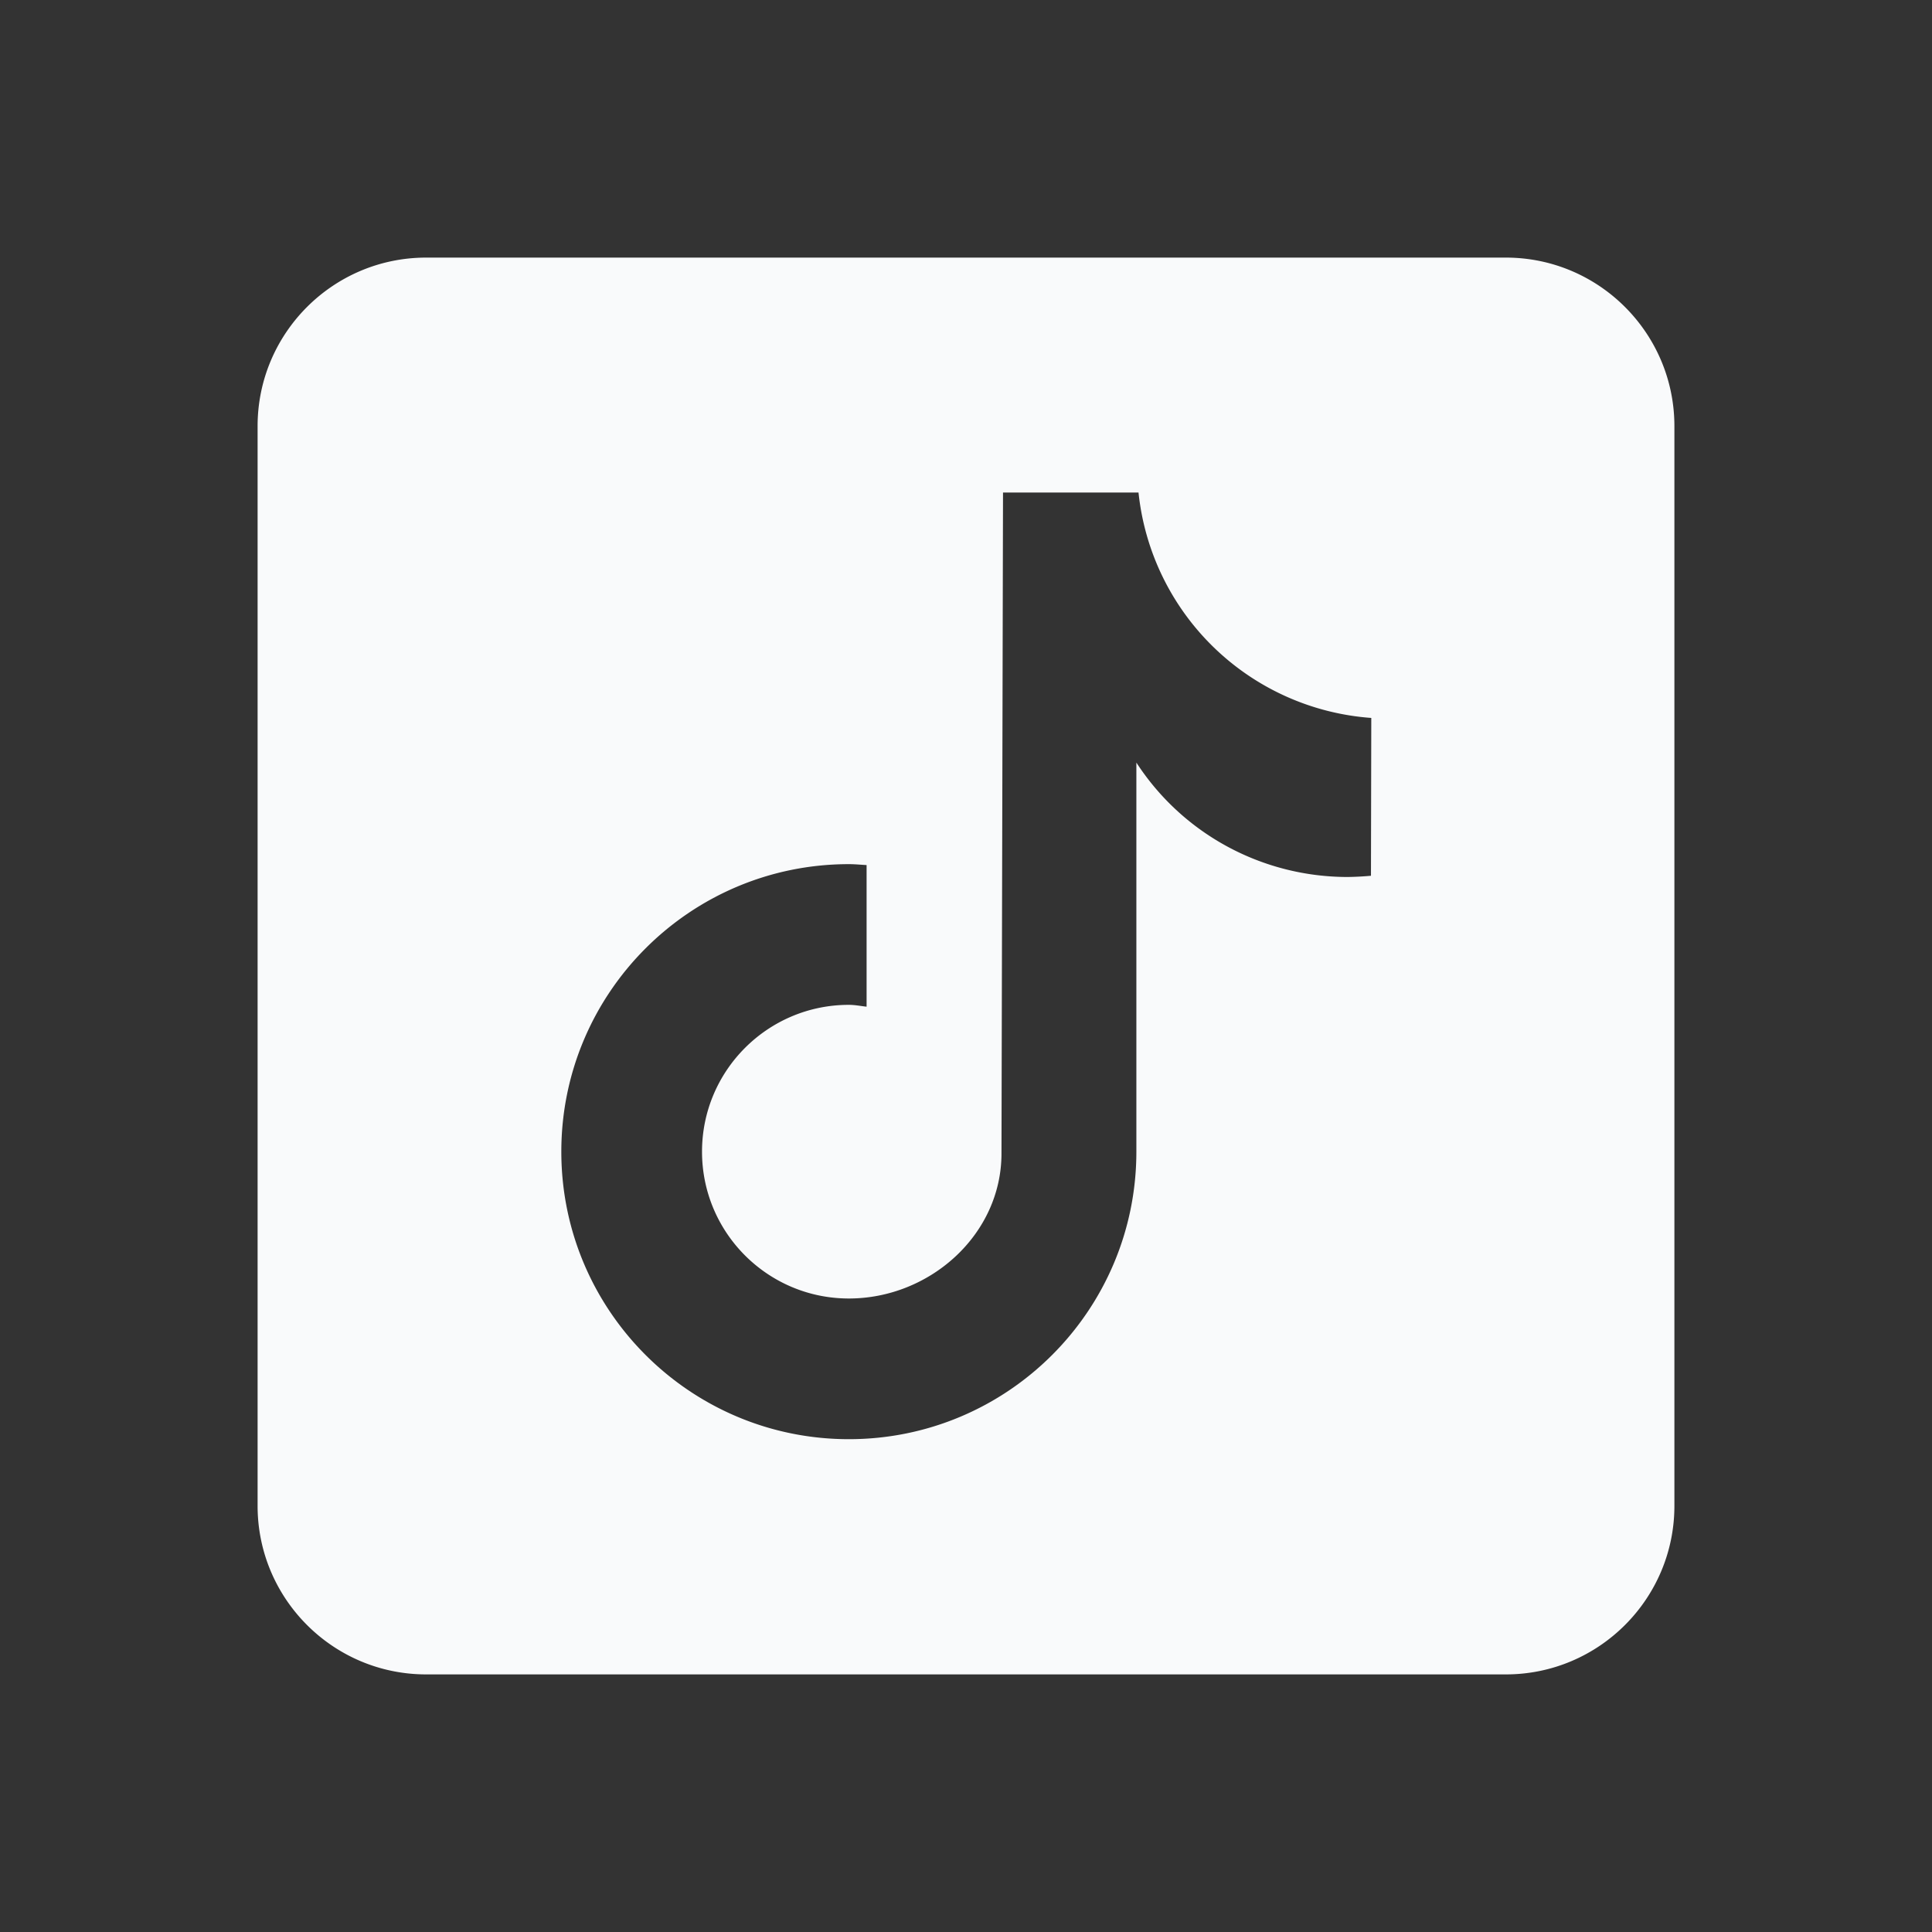
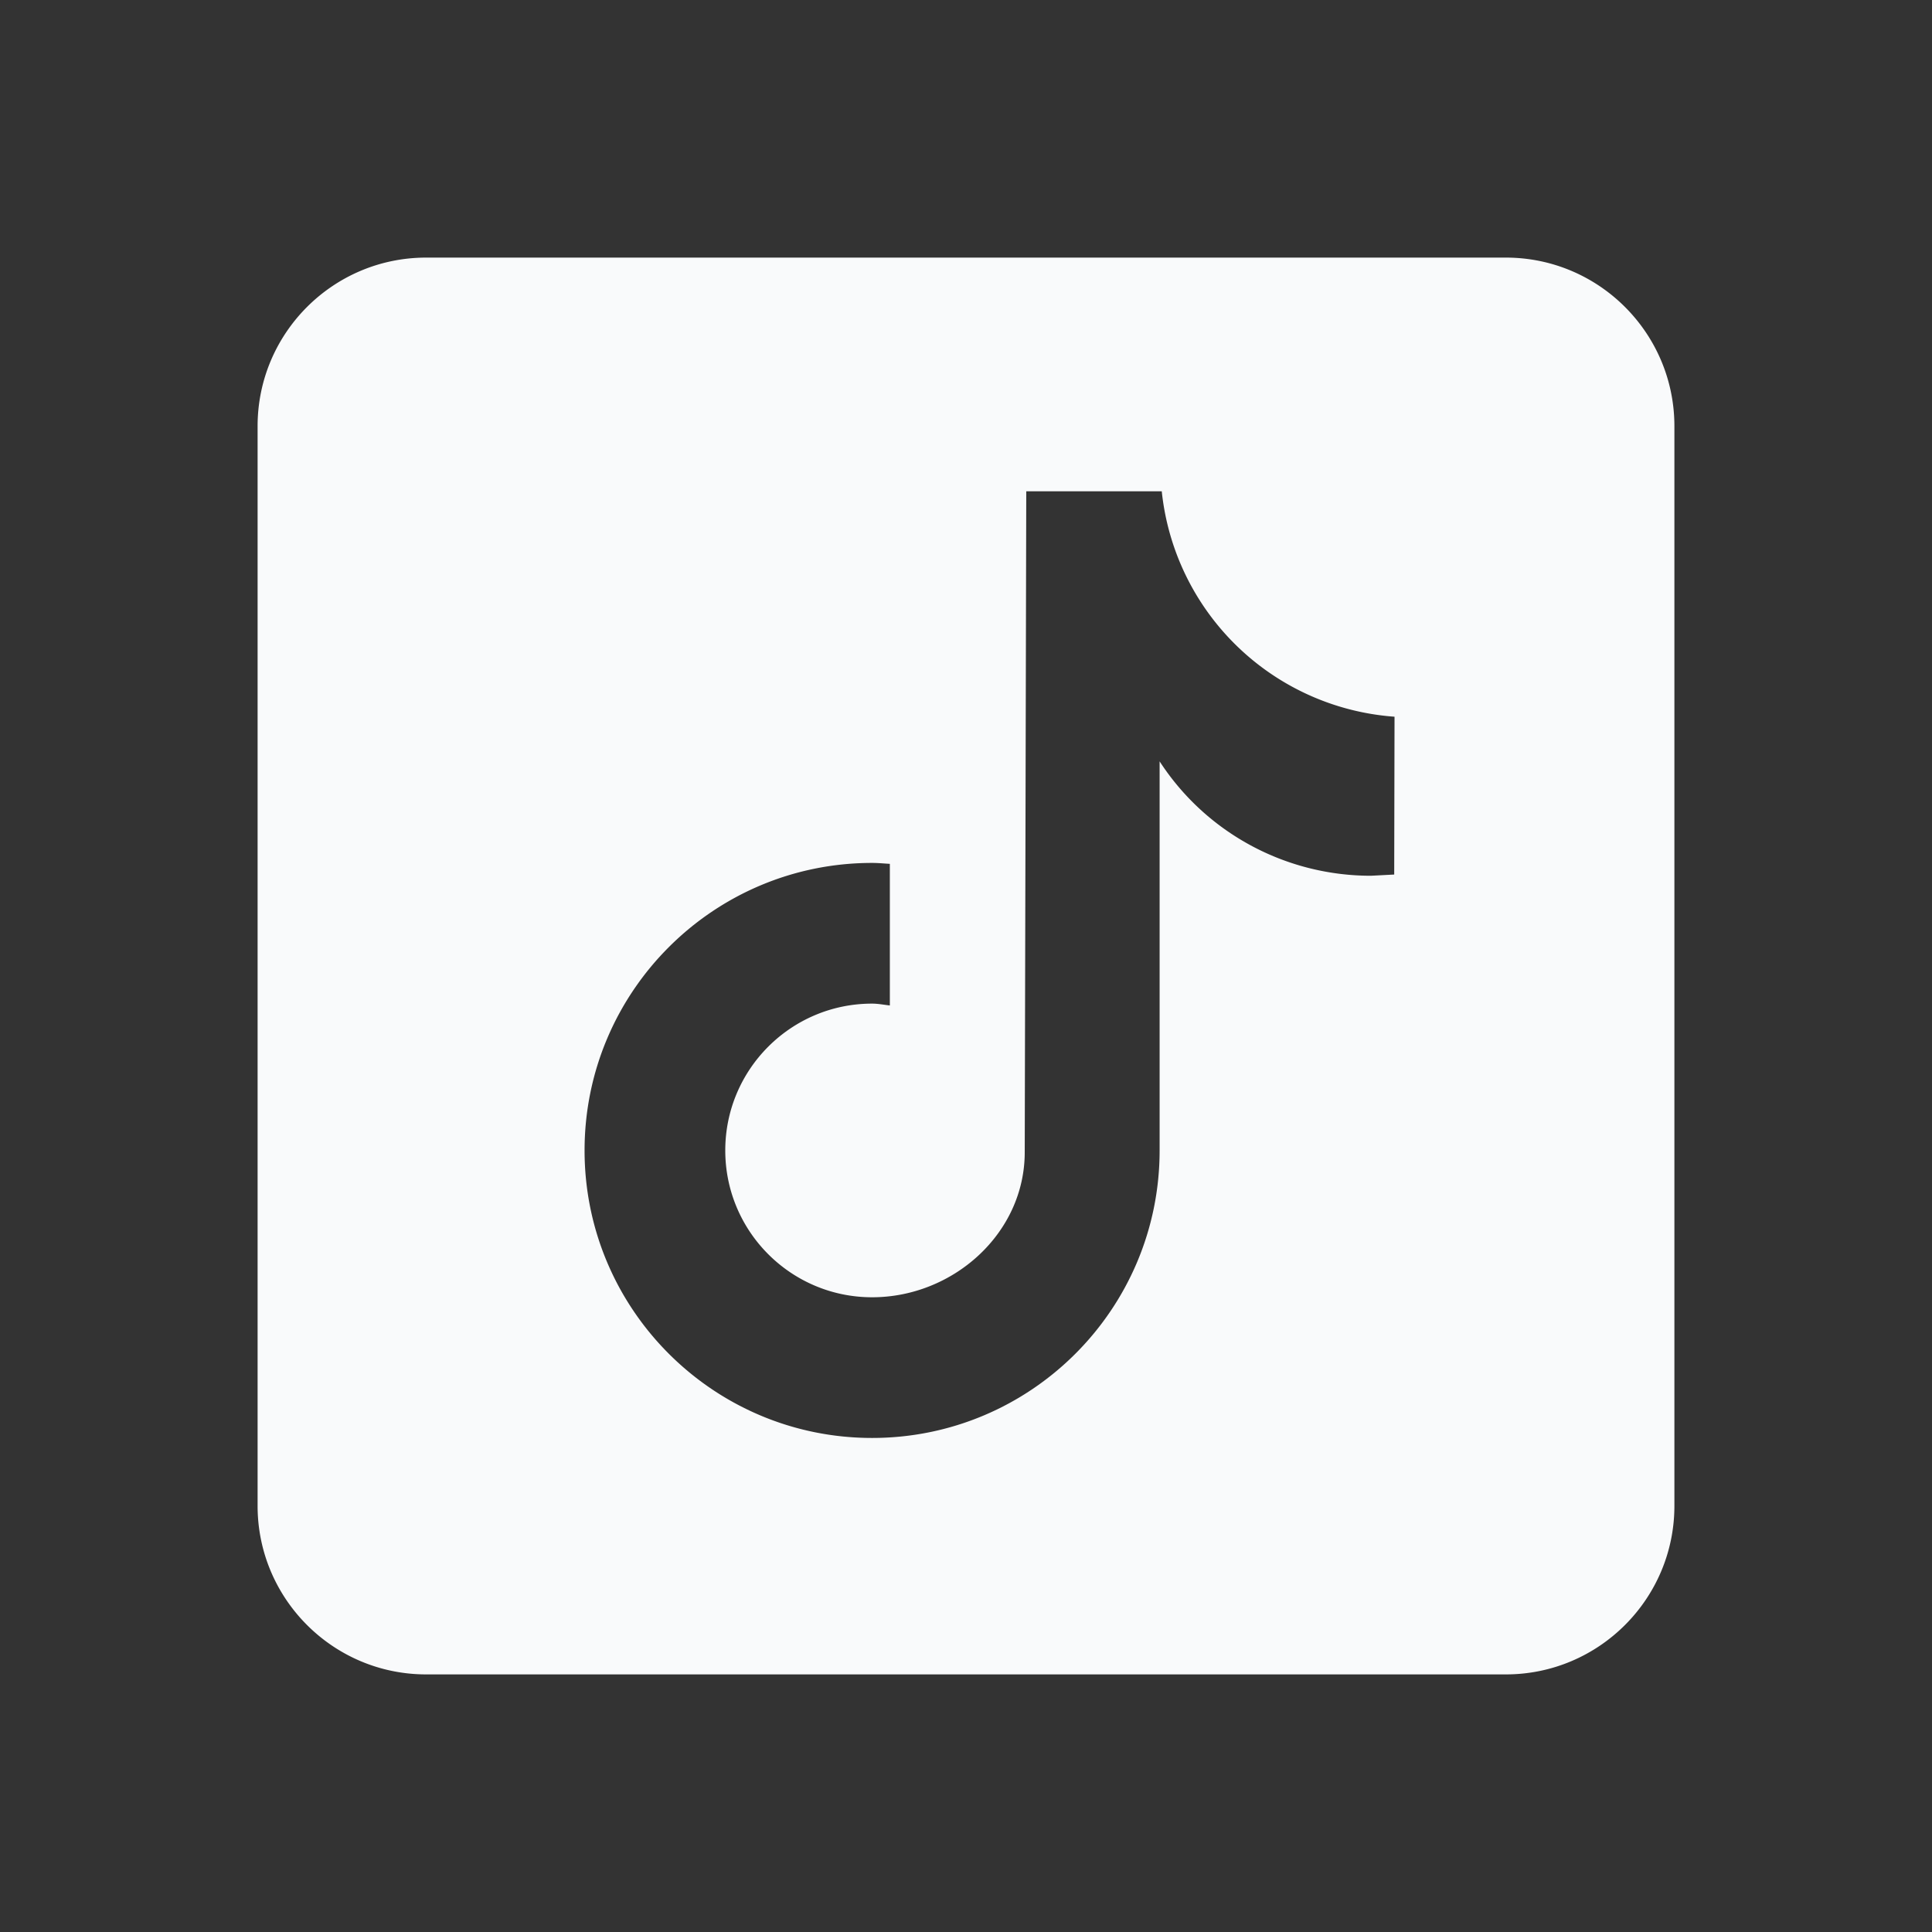
<svg xmlns="http://www.w3.org/2000/svg" width="120" height="120" fill="none">
  <rect width="100%" height="100%" fill="#333333" stroke="none" />
-   <path fill="#F9FAFB" d="M93.532 16H26.468C20.693 16 16 20.693 16 26.468v67.064C16 99.307 20.693 104 26.468 104h67.064C99.307 104 104 99.307 104 93.532V26.468C104 20.693 99.307 16 93.532 16zm-8.378 38.395a18.4 18.4 0 0 1-1.444.076c-5.3 0-10.24-2.66-13.128-7.105v24.166c0 9.86-7.998 17.858-17.858 17.858s-17.859-7.998-17.859-17.858 7.999-17.858 17.859-17.858c.38 0 .74.038 1.102.057v8.796c-.361-.038-.722-.114-1.102-.114-5.035 0-9.12 4.084-9.12 9.119s4.085 9.12 9.12 9.12c5.034 0 9.48-3.972 9.48-9.006l.095-41.055h8.416a15.672 15.672 0 0 0 14.458 14.001l-.02 9.803z" />
+   <path fill="#F9FAFB" d="M93.532 16H26.468C20.693 16 16 20.693 16 26.468v67.064C16 99.307 20.693 104 26.468 104h67.064C99.307 104 104 99.307 104 93.532V26.468C104 20.693 99.307 16 93.532 16zm-8.378 38.395c-5.3 0-10.24-2.66-13.128-7.105v24.166c0 9.86-7.998 17.858-17.858 17.858s-17.859-7.998-17.859-17.858 7.999-17.858 17.859-17.858c.38 0 .74.038 1.102.057v8.796c-.361-.038-.722-.114-1.102-.114-5.035 0-9.12 4.084-9.12 9.119s4.085 9.12 9.12 9.12c5.034 0 9.48-3.972 9.48-9.006l.095-41.055h8.416a15.672 15.672 0 0 0 14.458 14.001l-.02 9.803z" />
</svg>